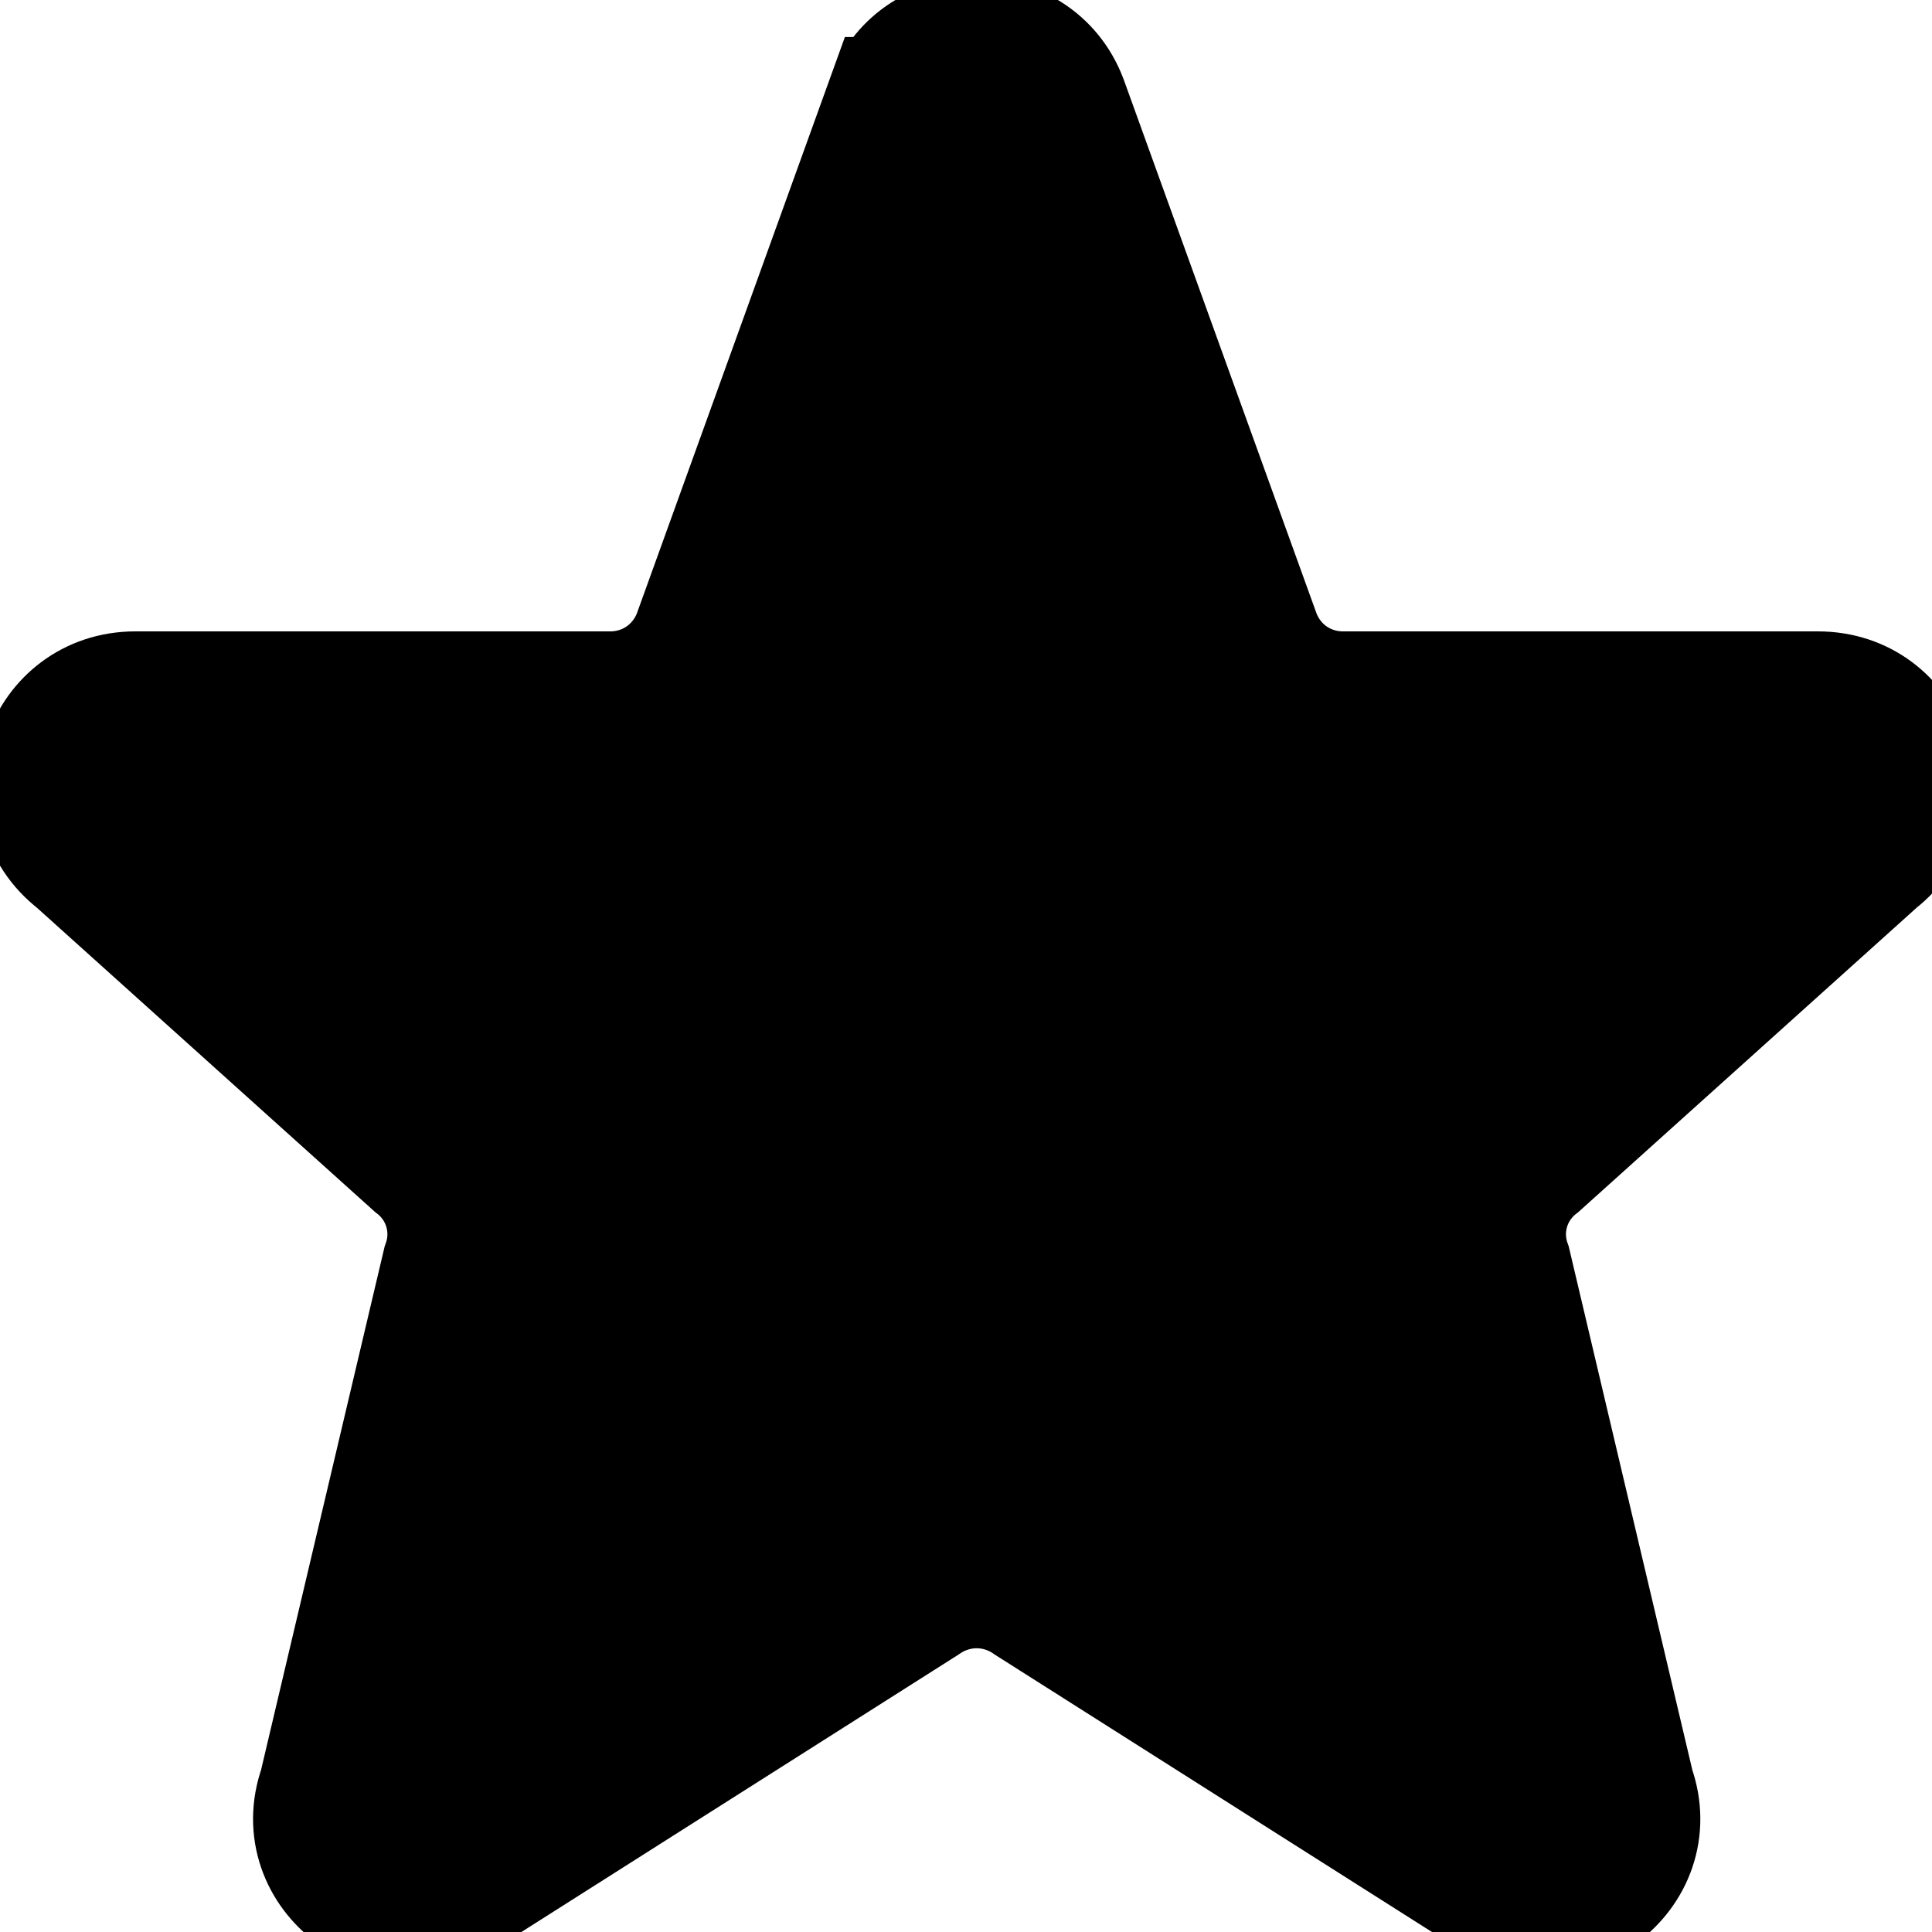
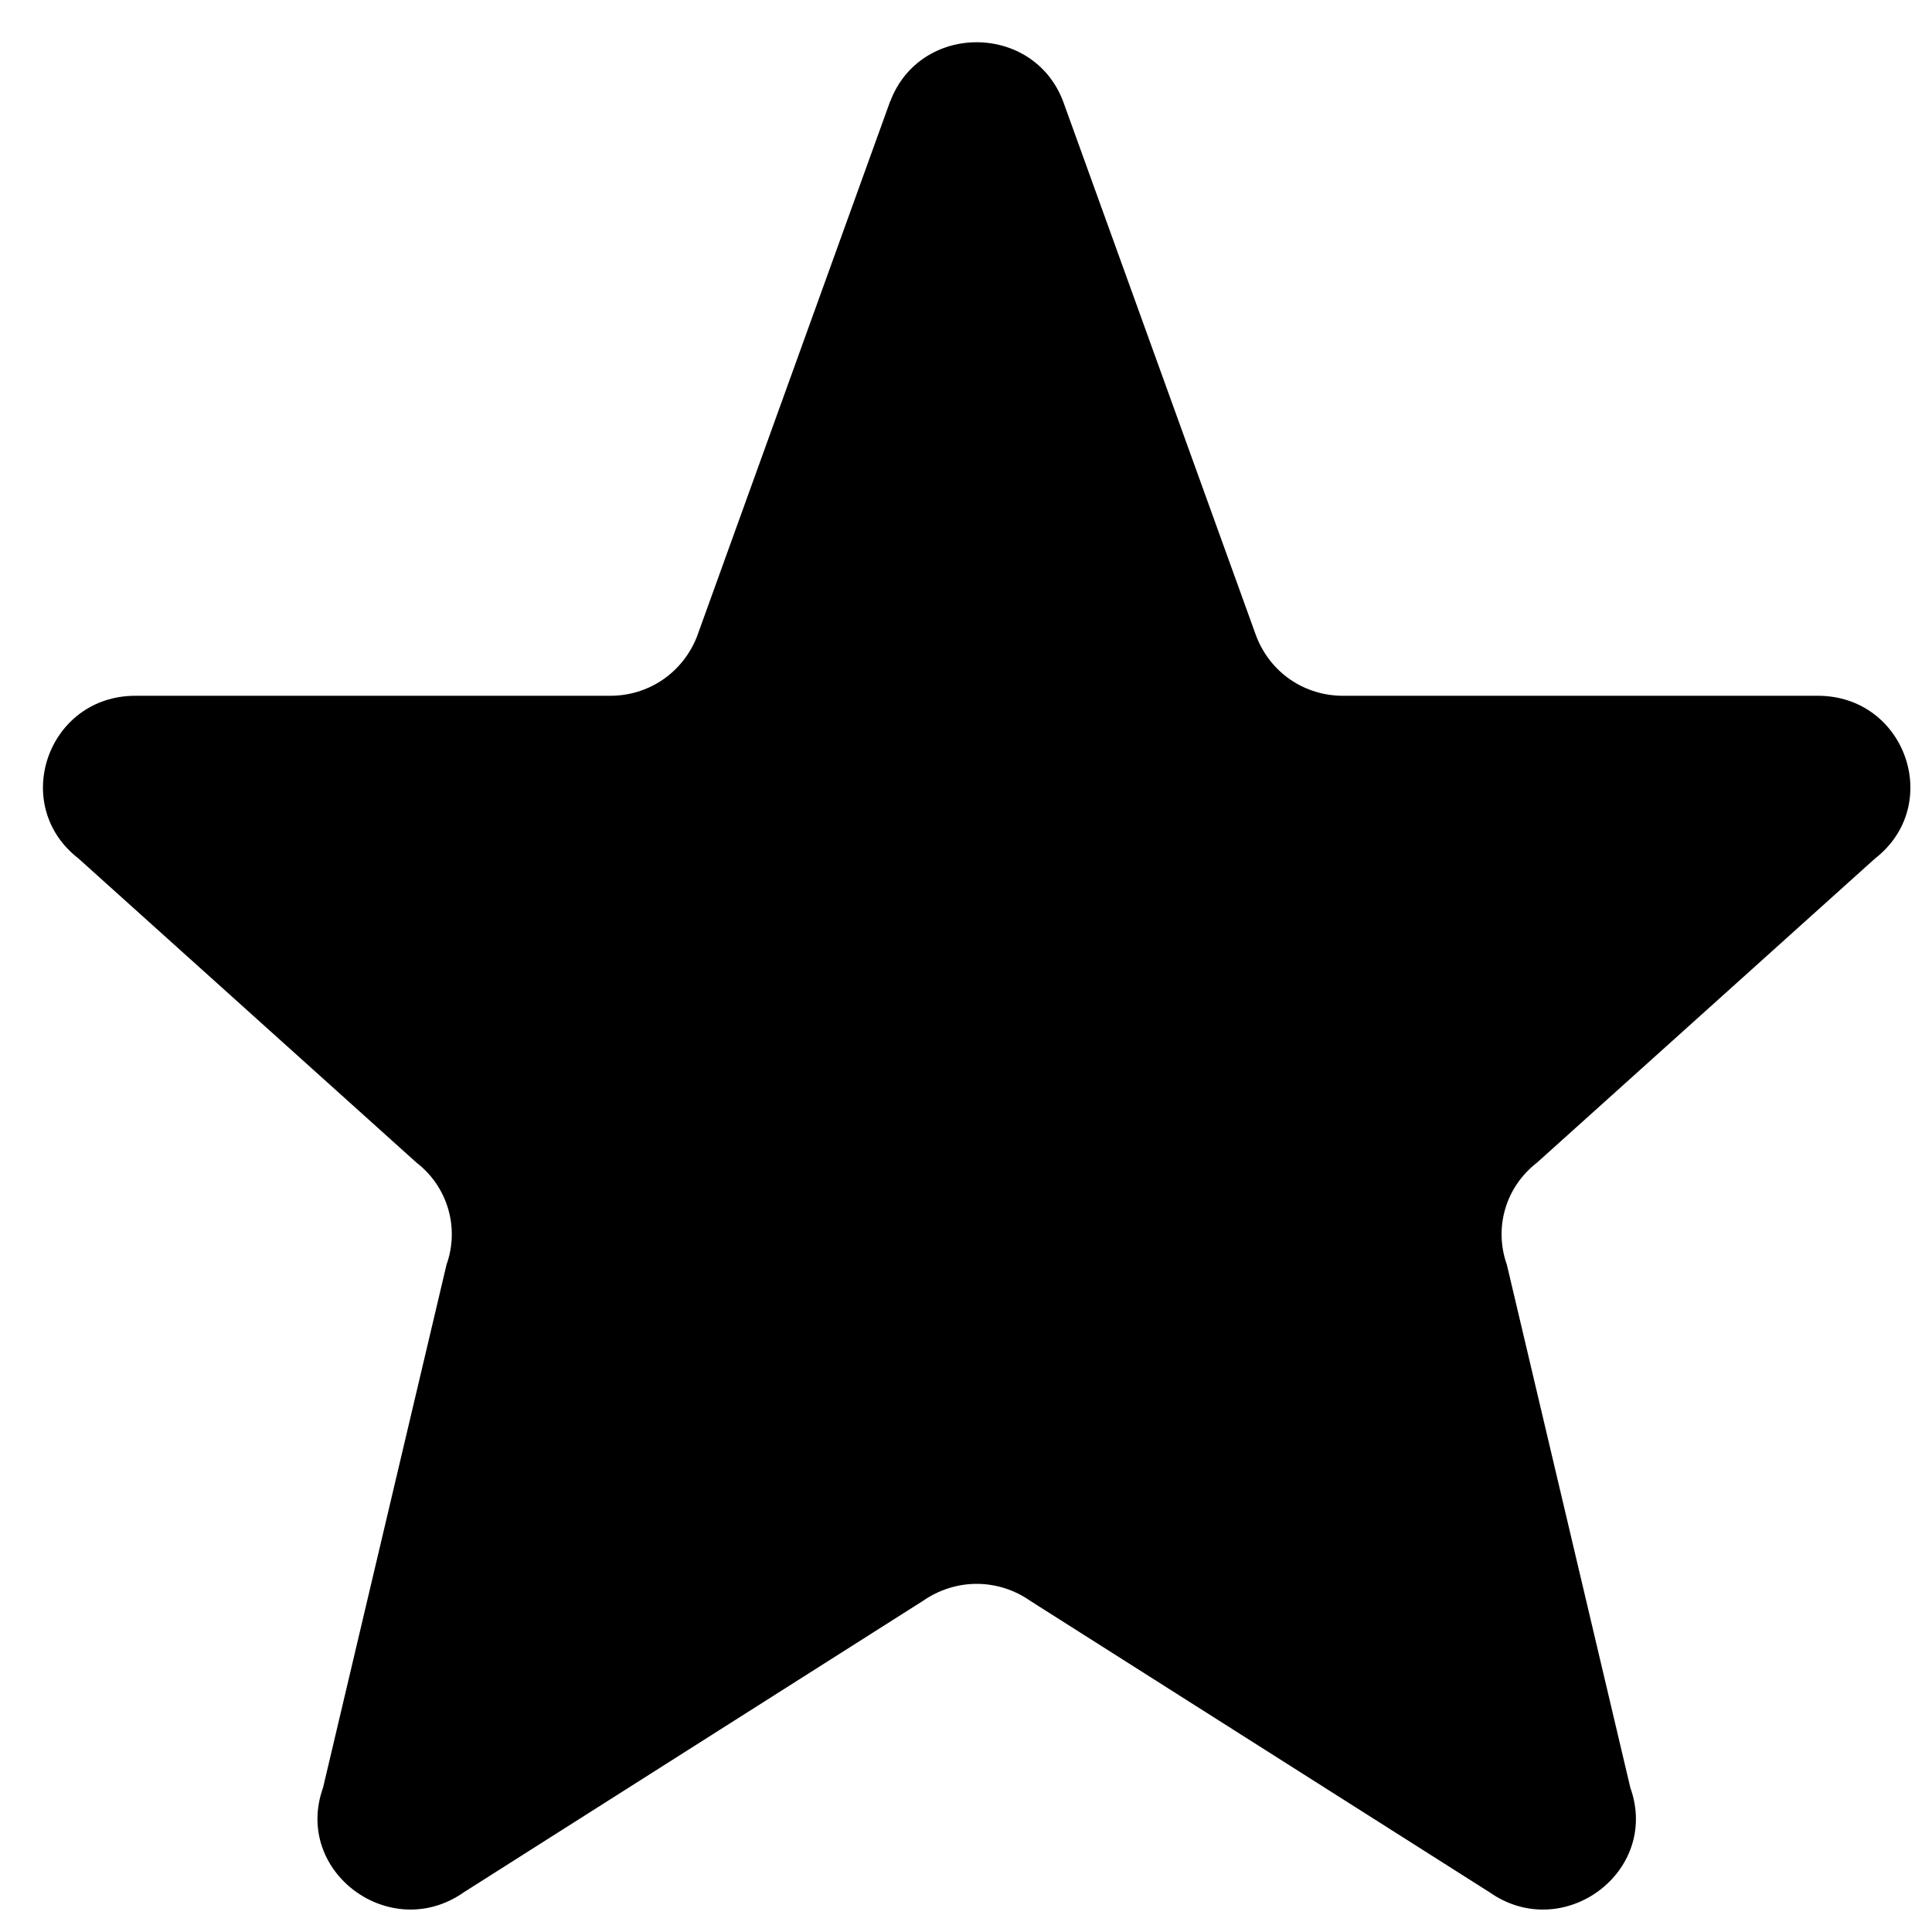
<svg xmlns="http://www.w3.org/2000/svg" width="15" height="15" viewBox="0 0 15 15" fill="none">
  <path d="M6.912 0.787C7.143 0.175 8.022 0.175 8.254 0.787L9.755 4.943C9.808 5.078 9.899 5.195 10.019 5.277C10.139 5.359 10.281 5.402 10.426 5.402H14.114C14.795 5.402 15.092 6.25 14.557 6.666L11.933 9.027C11.816 9.117 11.729 9.242 11.687 9.384C11.645 9.526 11.649 9.678 11.699 9.818L12.658 13.88C12.891 14.533 12.135 15.092 11.564 14.691L7.999 12.429C7.878 12.344 7.732 12.297 7.583 12.297C7.434 12.297 7.288 12.344 7.166 12.429L3.602 14.691C3.032 15.092 2.275 14.532 2.508 13.88L3.467 9.818C3.517 9.678 3.521 9.526 3.479 9.384C3.437 9.242 3.351 9.117 3.234 9.027L0.61 6.666C0.073 6.25 0.371 5.402 1.051 5.402H4.739C4.884 5.402 5.026 5.359 5.146 5.277C5.266 5.195 5.358 5.078 5.411 4.943L6.911 0.787H6.912Z" fill="#4D5A51" style="fill:#4D5A51;fill:color(display-p3 0.302 0.353 0.318);fill-opacity:1;" />
-   <path d="M6.912 0.787C7.143 0.175 8.022 0.175 8.254 0.787L9.755 4.943C9.808 5.078 9.899 5.195 10.019 5.277C10.139 5.359 10.281 5.402 10.426 5.402H14.114C14.795 5.402 15.092 6.25 14.557 6.666L11.933 9.027C11.816 9.117 11.729 9.242 11.687 9.384C11.645 9.526 11.649 9.678 11.699 9.818L12.658 13.88C12.891 14.533 12.135 15.092 11.564 14.691L7.999 12.429C7.878 12.344 7.732 12.297 7.583 12.297C7.434 12.297 7.288 12.344 7.166 12.429L3.602 14.691C3.032 15.092 2.275 14.532 2.508 13.88L3.467 9.818C3.517 9.678 3.521 9.526 3.479 9.384C3.437 9.242 3.351 9.117 3.234 9.027L0.61 6.666C0.073 6.25 0.371 5.402 1.051 5.402H4.739C4.884 5.402 5.026 5.359 5.146 5.277C5.266 5.195 5.358 5.078 5.411 4.943L6.911 0.787H6.912Z" stroke="#4D5A51" style="stroke:#4D5A51;stroke:color(display-p3 0.302 0.353 0.318);stroke-opacity:1;" />
</svg>